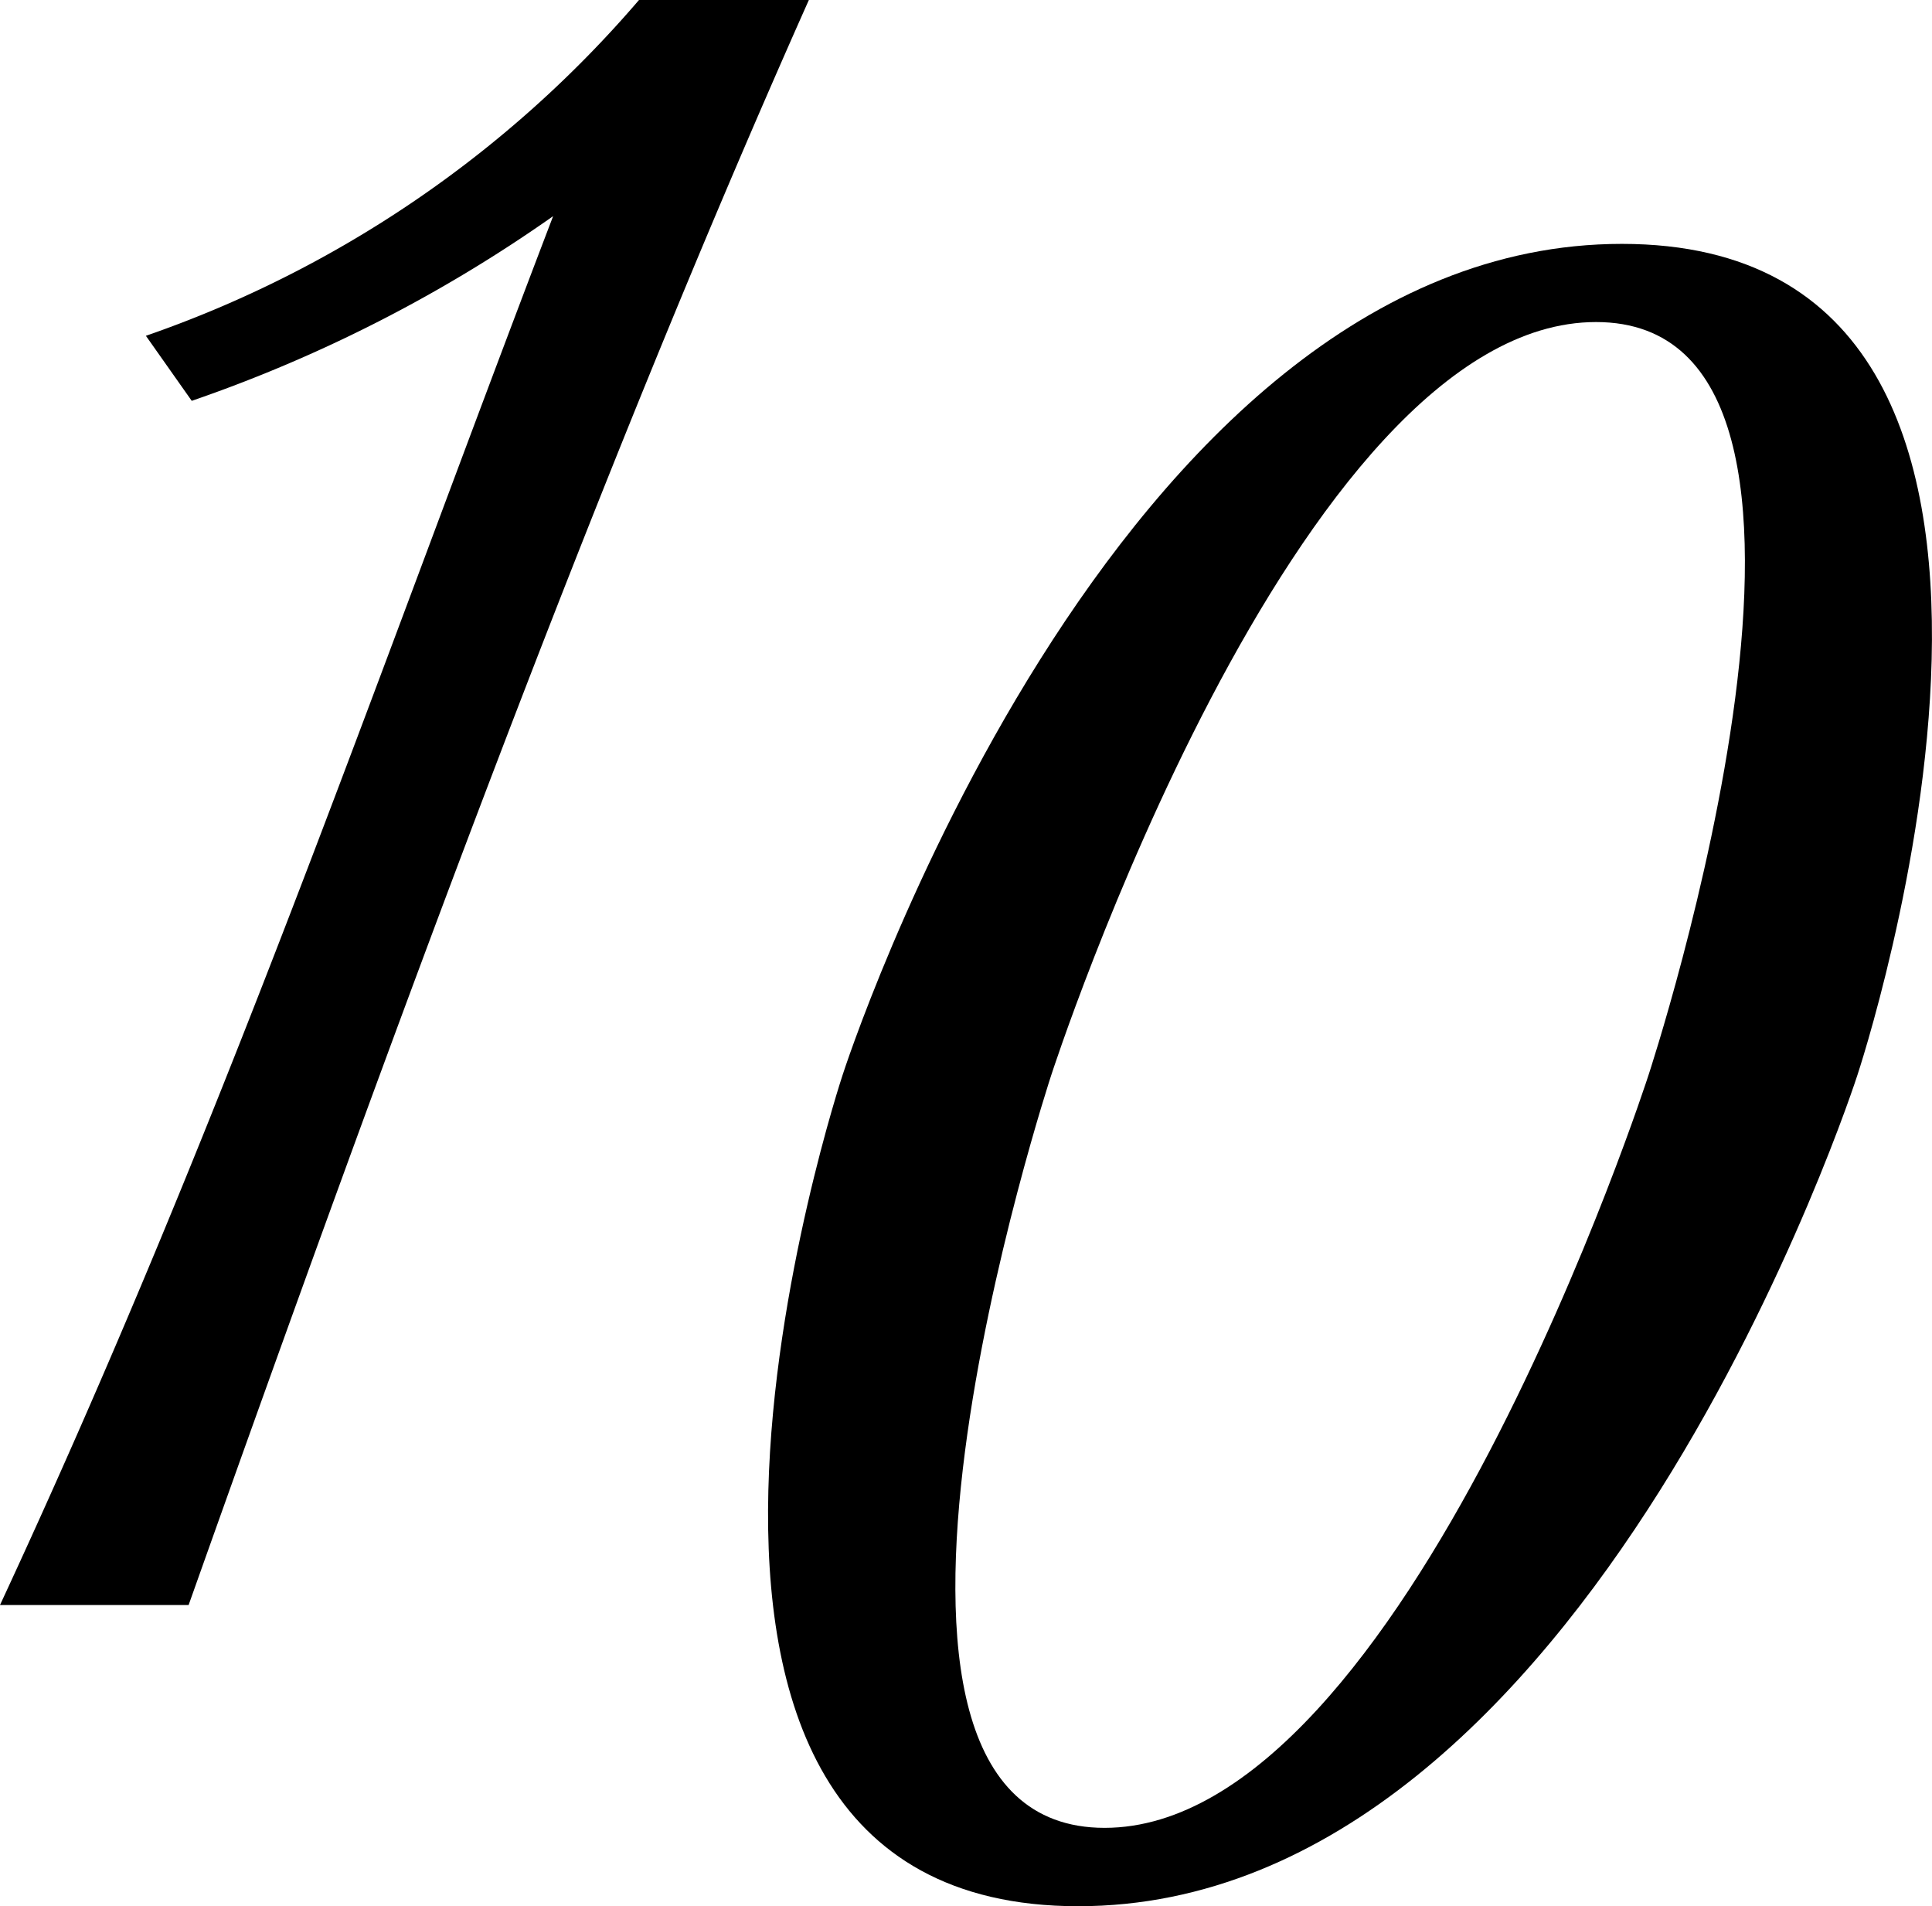
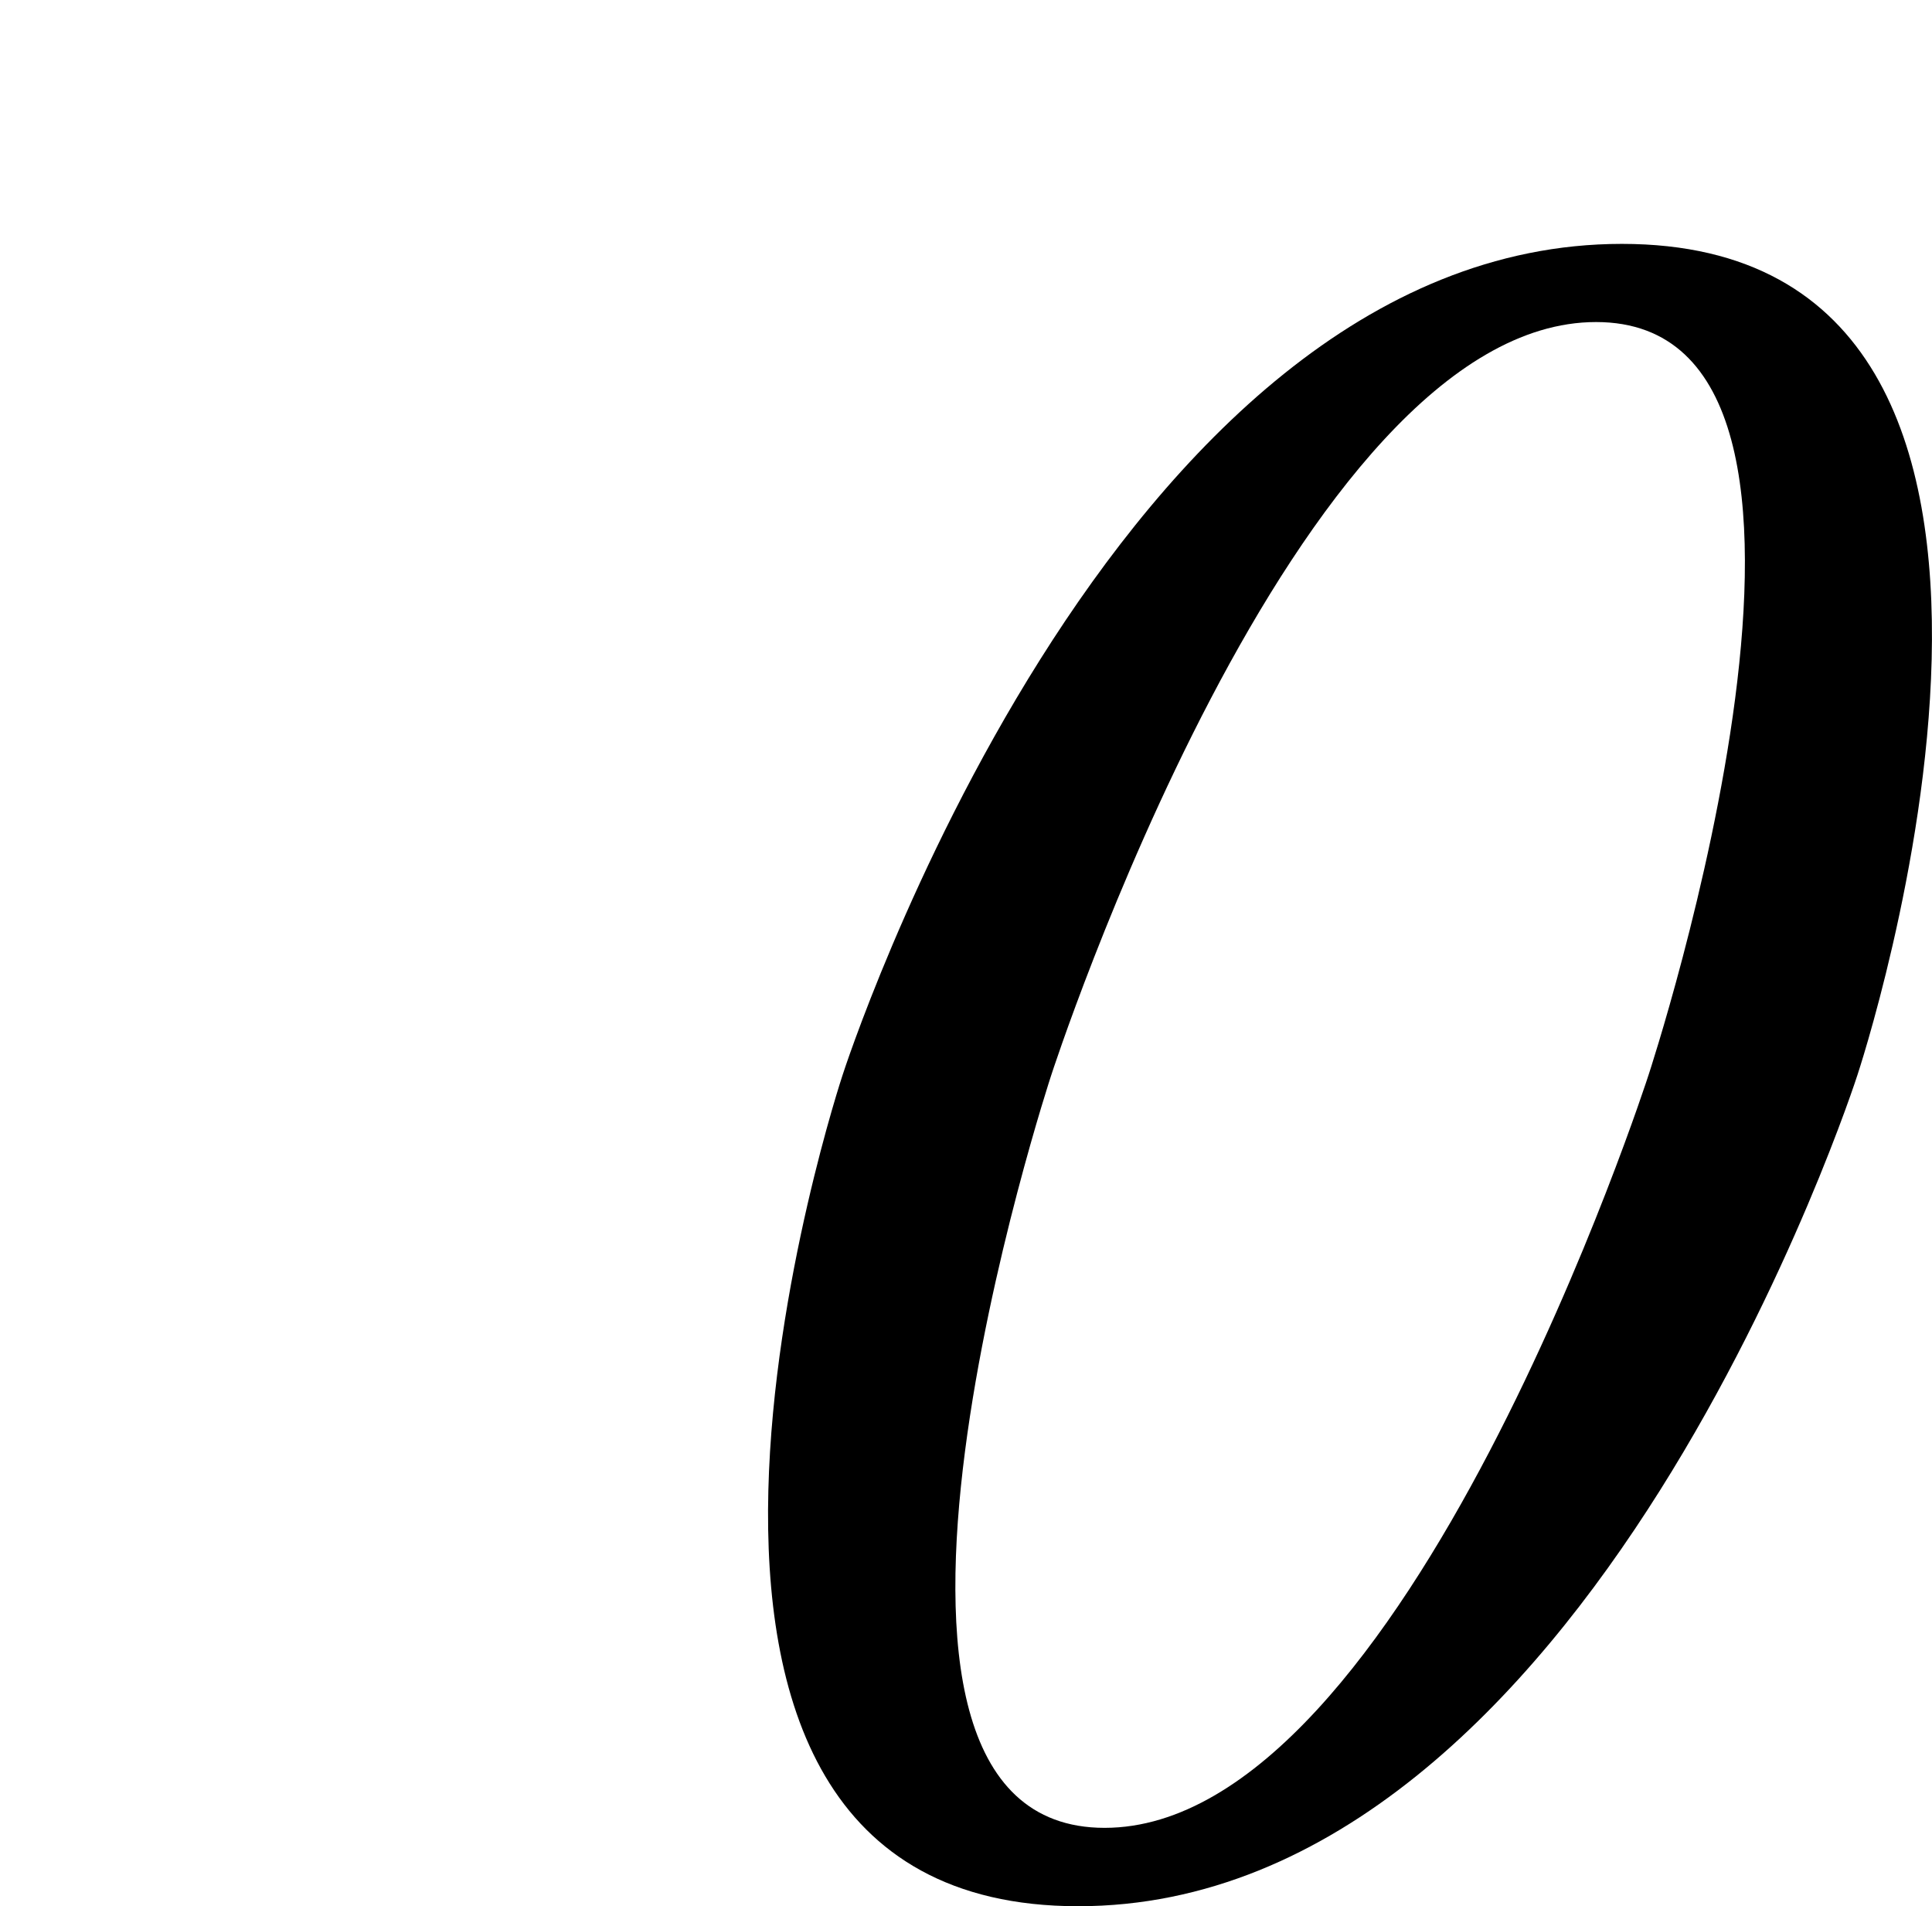
<svg xmlns="http://www.w3.org/2000/svg" viewBox="0 0 92.7 91.45">
-   <path d="m30.66 0a54.74 54.74 0 0 1 -23.66 16.11l2.2 3.12a69.27 69.27 0 0 0 17.34-8.86c-8.77 22.94-15.85 43.63-26.54 66.63h9.05c9.95-28 19.51-54 29.76-77z" fill-rule="evenodd" />
  <path d="m77.82 11.7c-24.57 0-37.39 39.87-37.39 39.87s-13.27 39.88 11.3 39.88 37.39-39.87 37.39-39.87 13.27-39.88-11.3-39.88zm1.28 39.87s-11.65 36.12-26.1 36.12-2.56-36.11-2.56-36.11 11.7-36.13 26.14-36.13 2.52 36.12 2.52 36.12z" />
</svg>